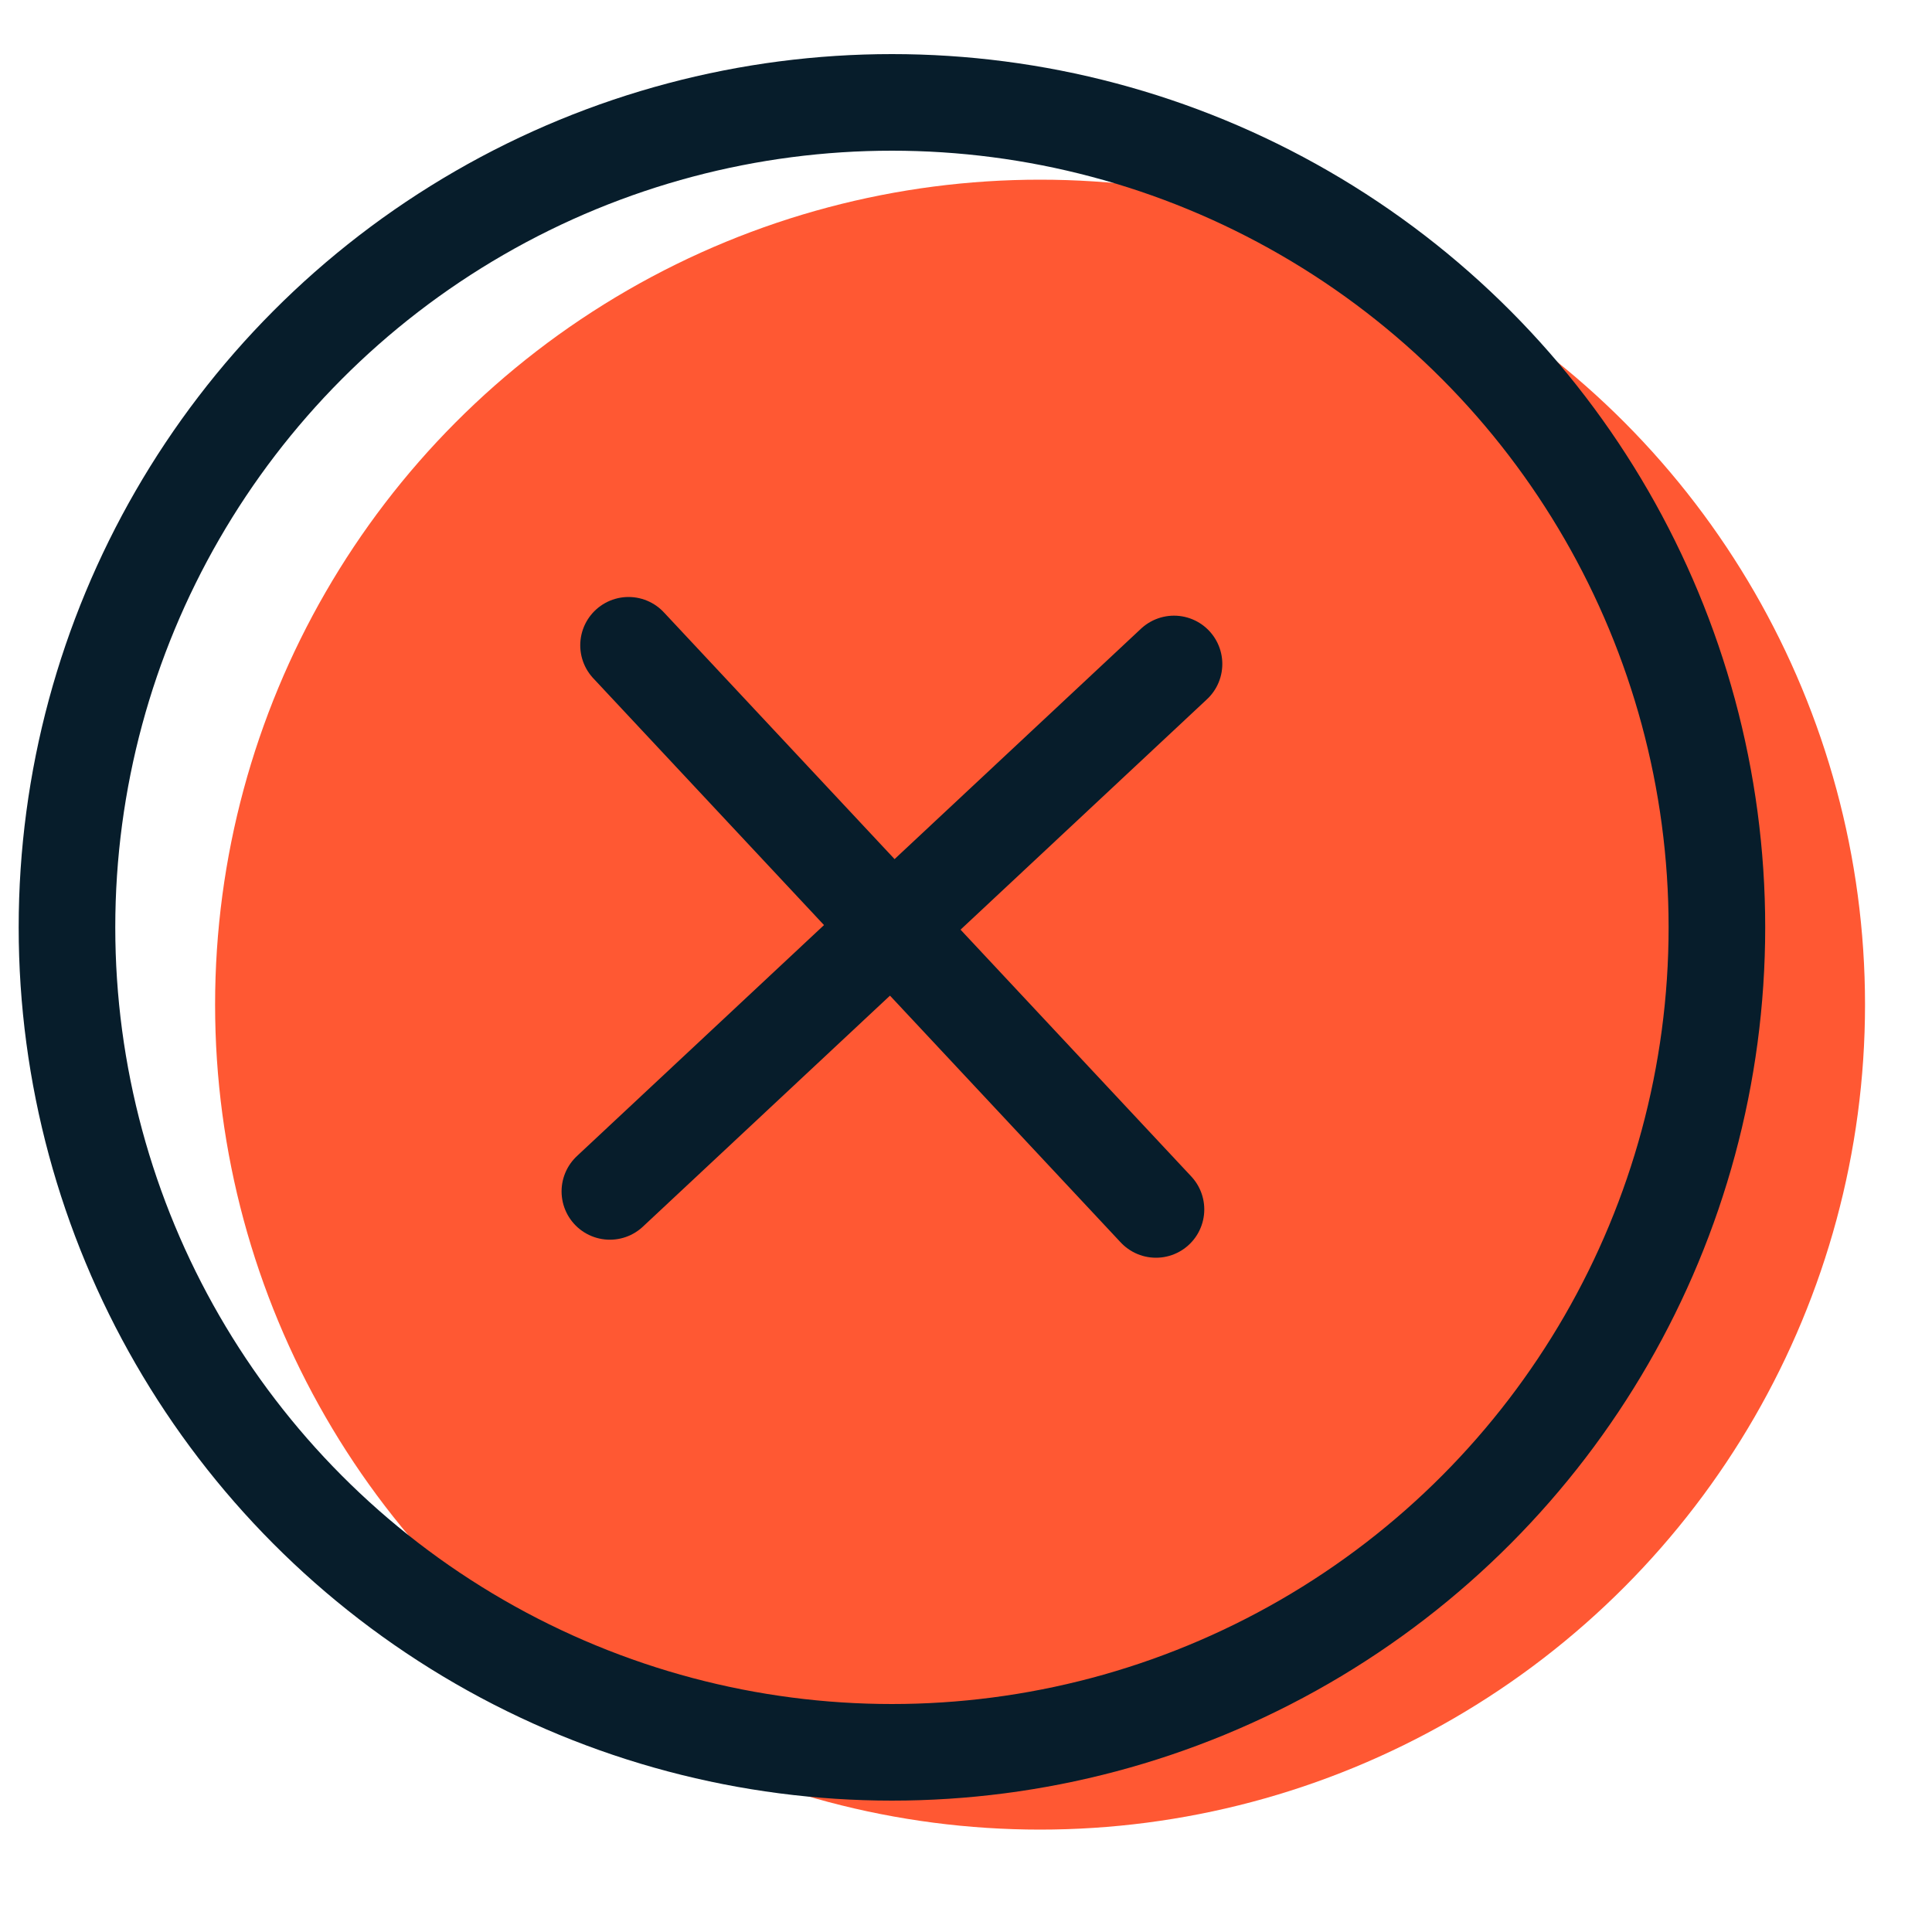
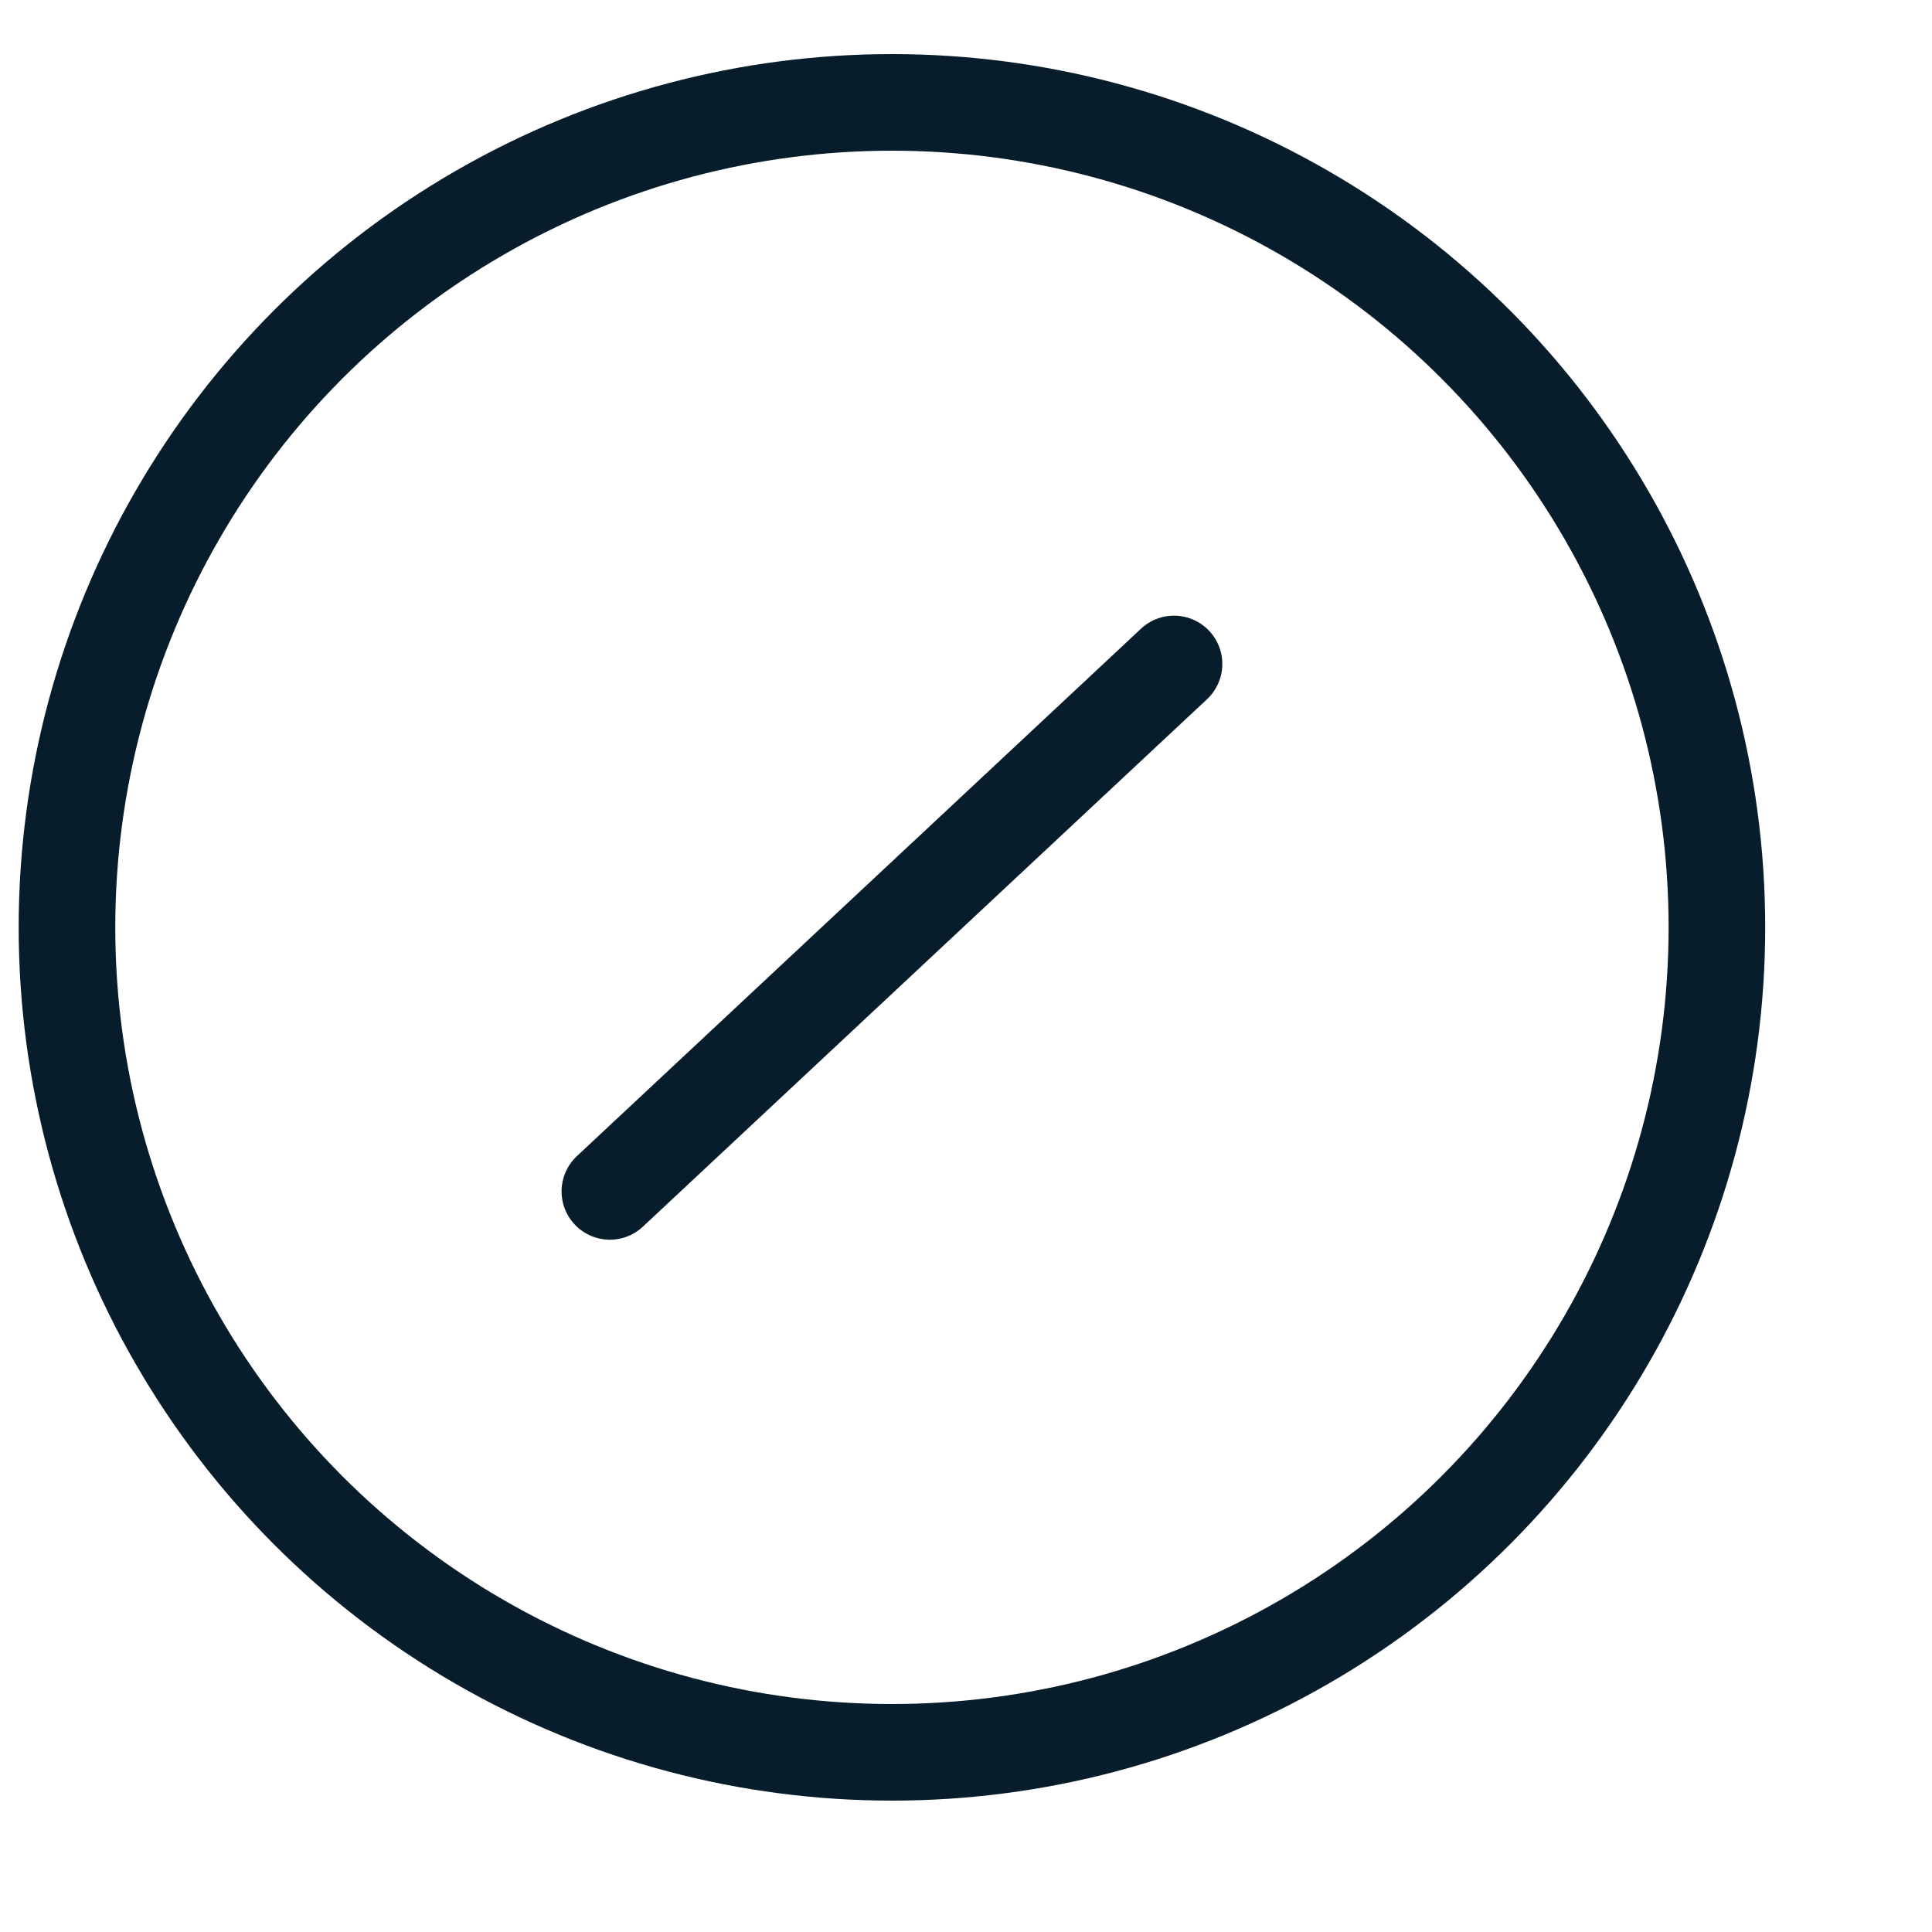
<svg xmlns="http://www.w3.org/2000/svg" width="30" height="30" viewBox="0 0 30 30">
  <defs>
    <style>.a{fill:#ff5833;}.b{fill:#d93511;}.b,.c{stroke:#071d2b;stroke-linecap:round;stroke-linejoin:round;stroke-width:1.5px;}.c{fill:none;}</style>
  </defs>
-   <circle class="a" cx="16.15" cy="15.6" r="12.81" />
-   <line class="b" x1="9.76" y1="10.02" x2="17.95" y2="18.78" />
  <line class="b" x1="9.47" y1="18.5" x2="18.23" y2="10.31" />
  <circle class="c" cx="13.85" cy="14.4" r="12.81" />
</svg>